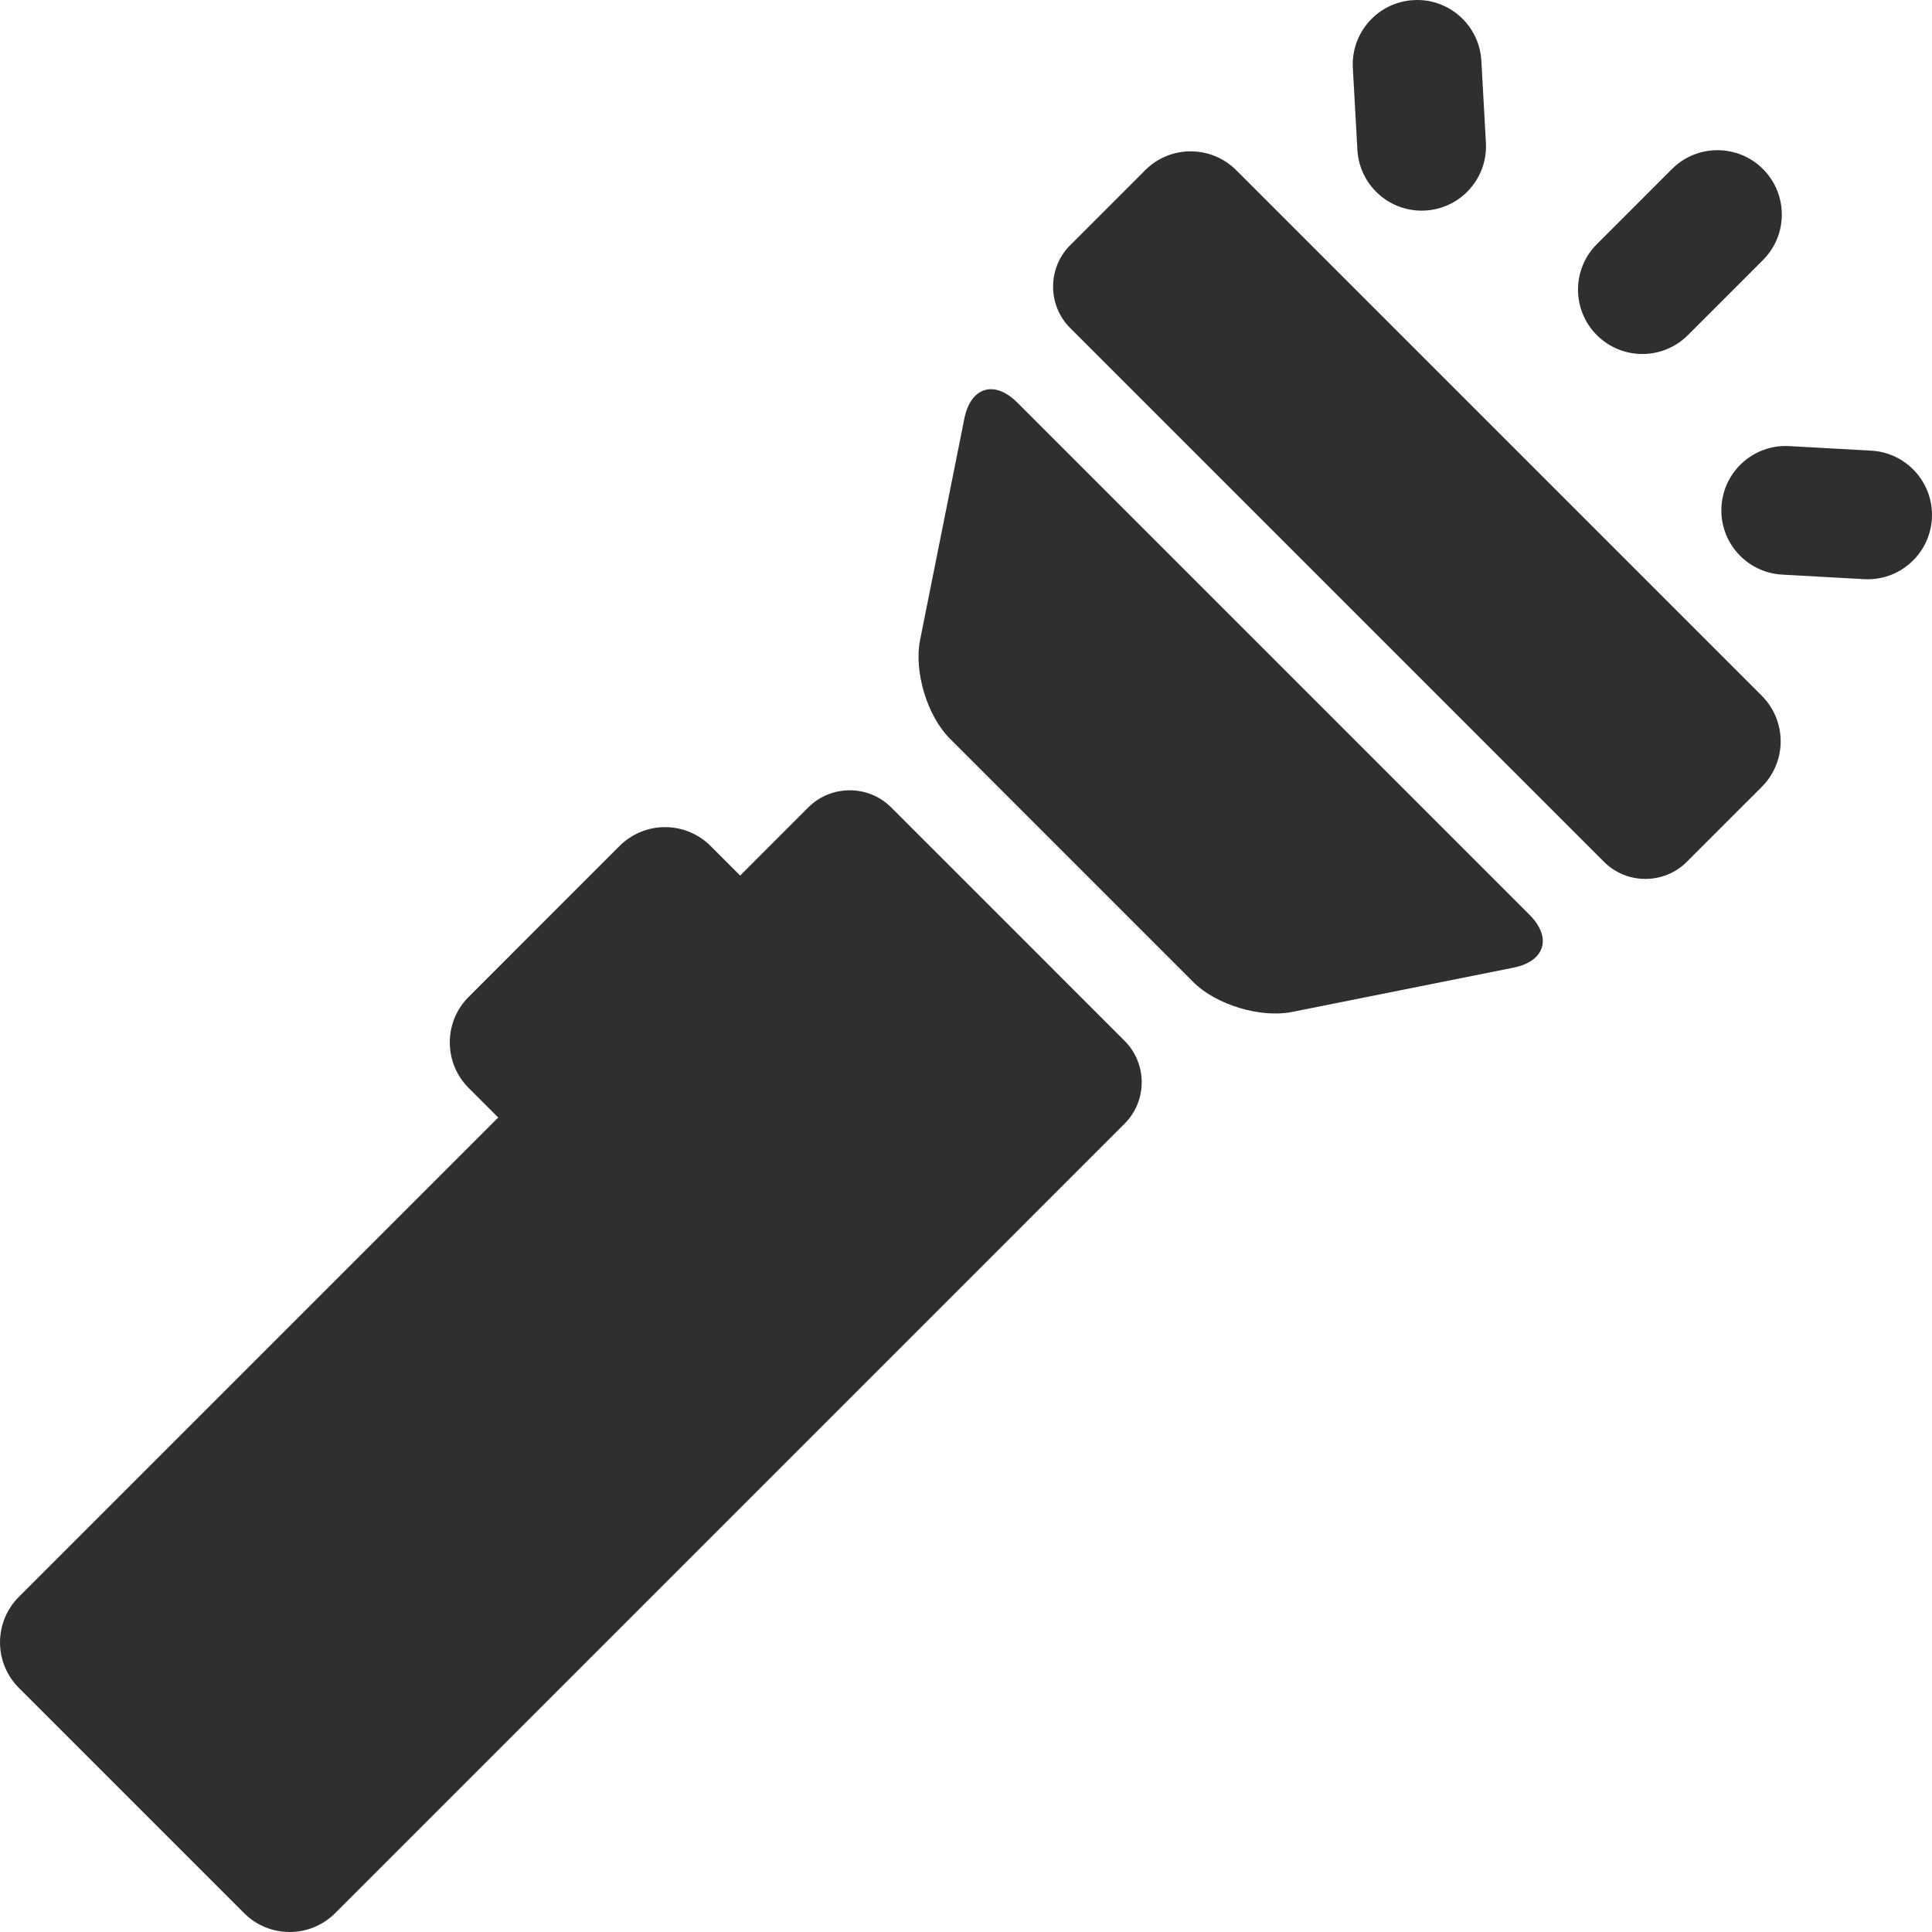
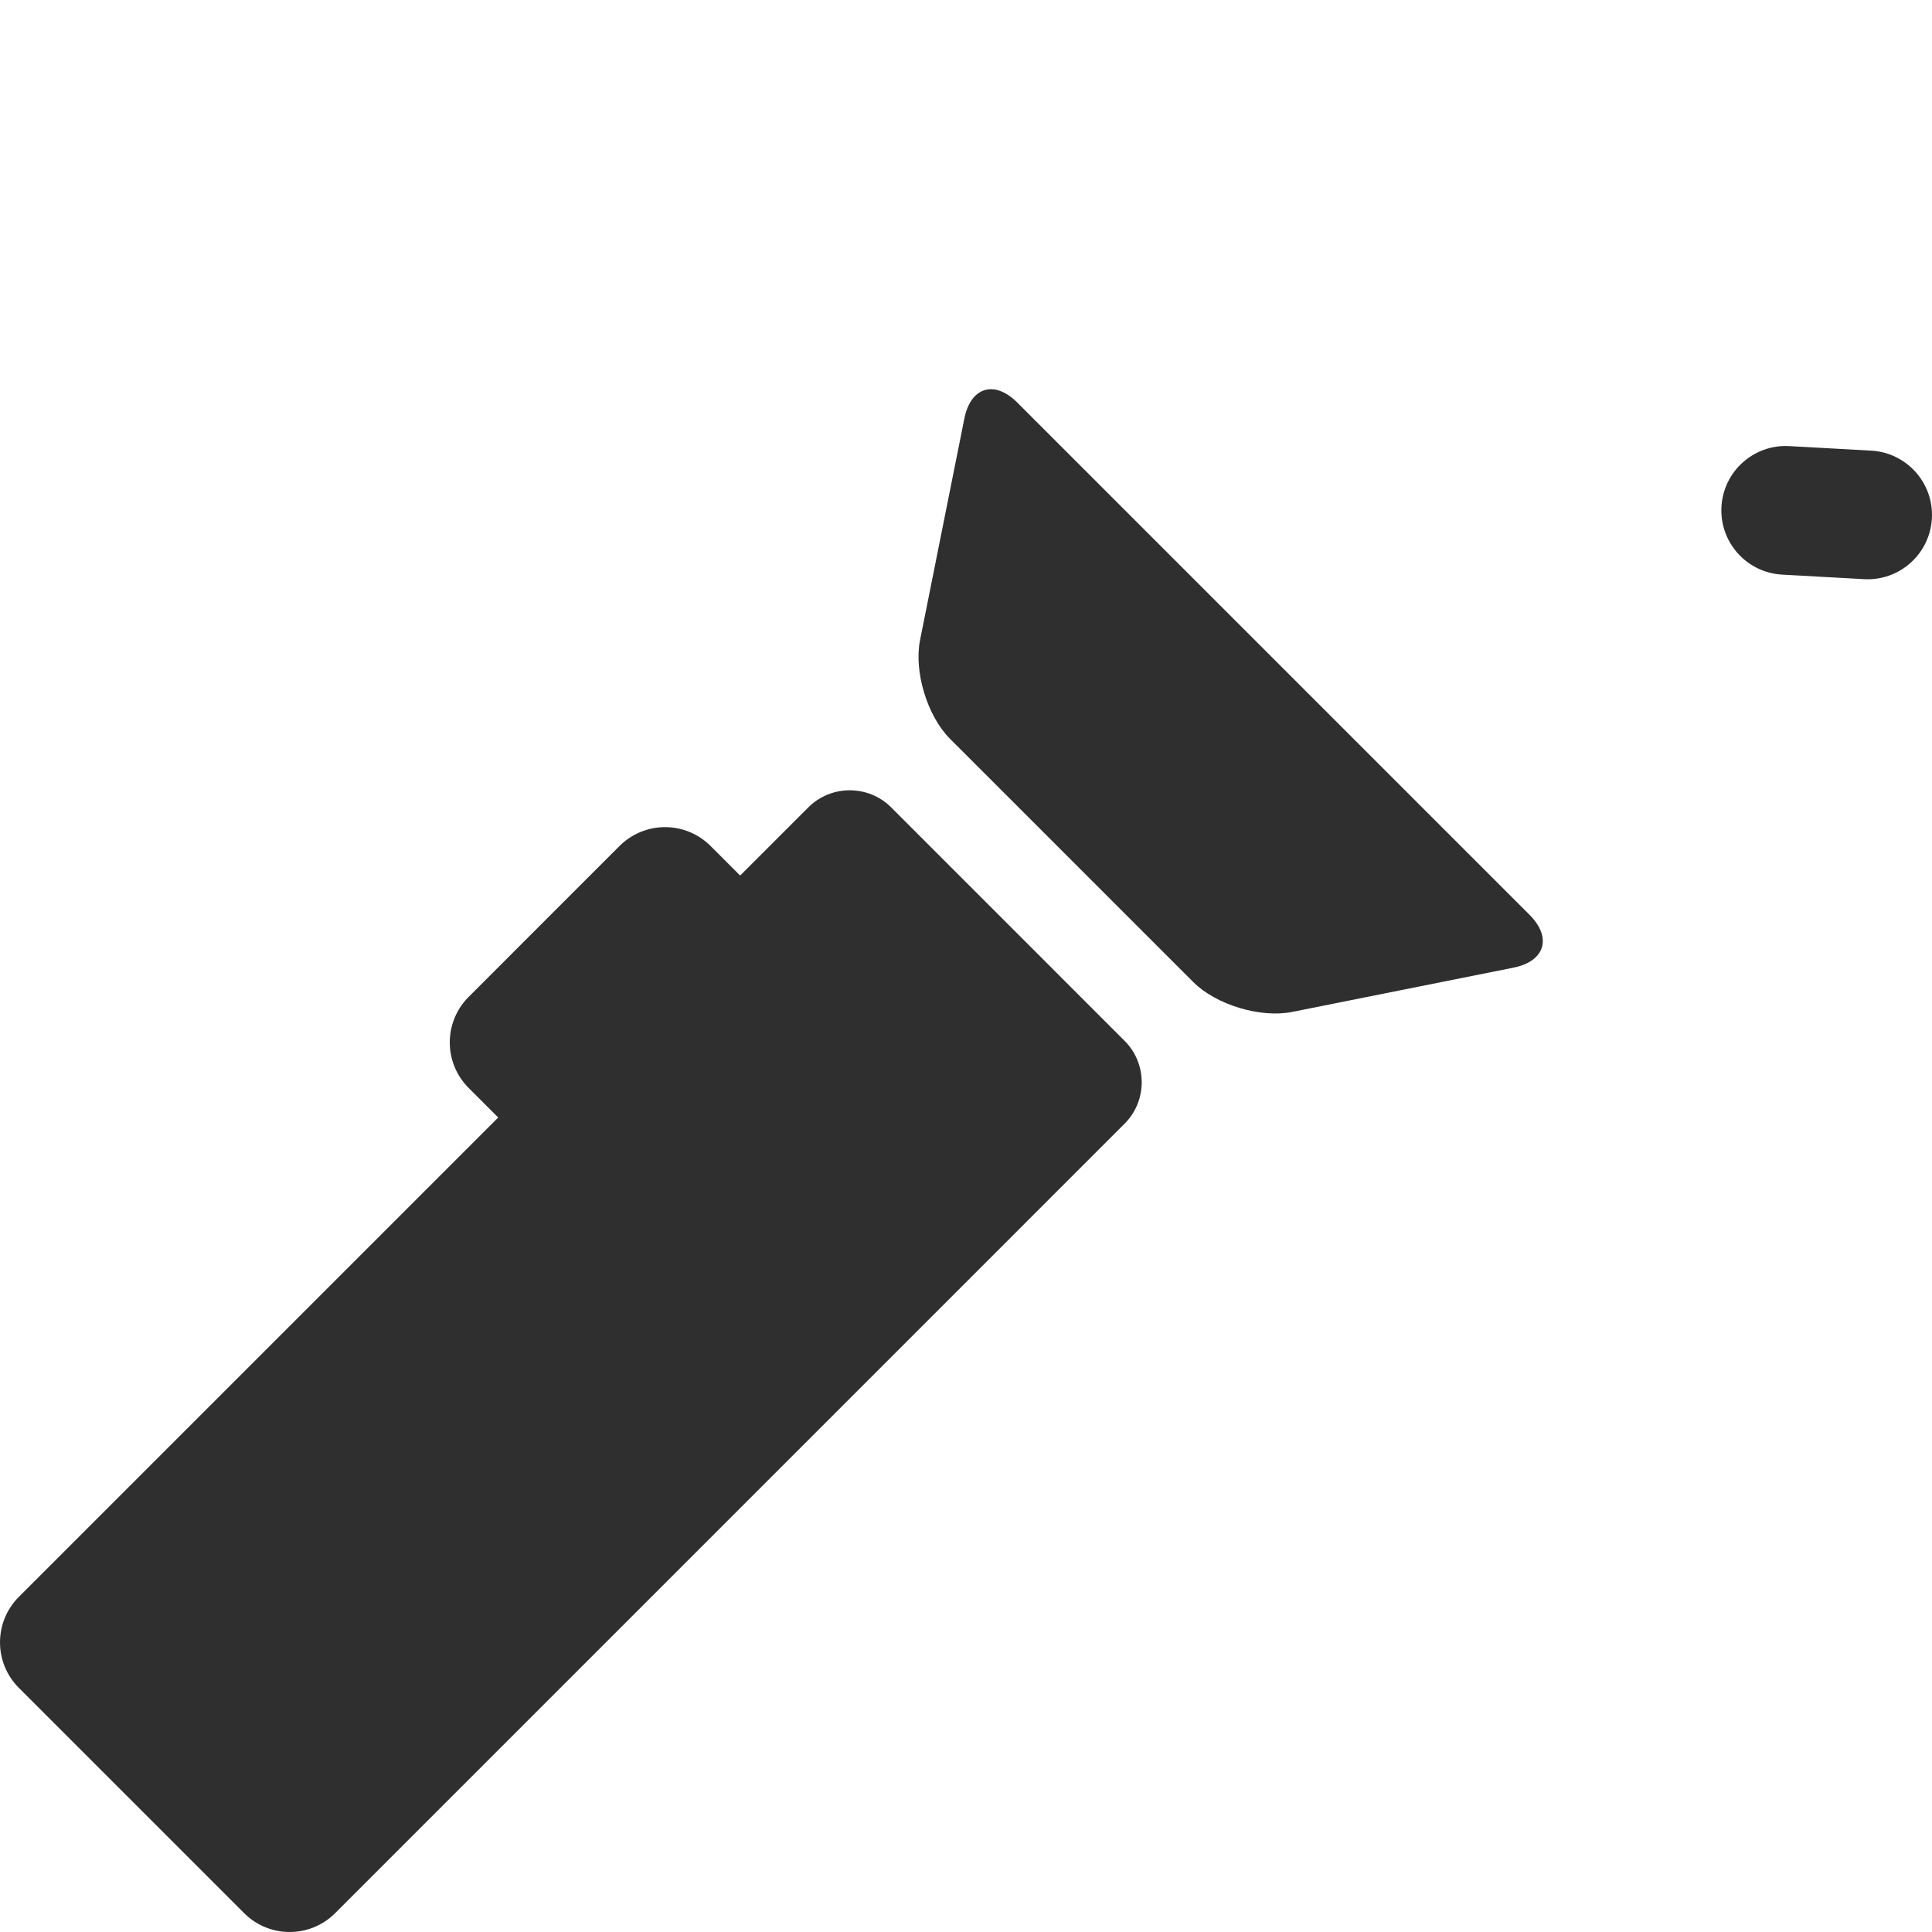
<svg xmlns="http://www.w3.org/2000/svg" xml:space="preserve" width="50mm" height="50mm" version="1.1" shape-rendering="geometricPrecision" text-rendering="geometricPrecision" image-rendering="optimizeQuality" fill-rule="evenodd" clip-rule="evenodd" viewBox="0 0 530621 530626">
  <g id="Слой_x0020_1">
    <g id="_105553169286816">
      <g>
-         <path fill="#2F2F2F" fill-rule="nonzero" d="M451076 97225c4524,0 9048,-1728 12499,-5176l20623 -20623c6904,-6904 6904,-18097 0,-24999 -6904,-6902 -18093,-6902 -24999,0l-20622 20623c-6902,6902 -6902,18095 0,24999 3452,3450 7973,5176 12499,5176z" />
-         <path fill="#2F2F2F" fill-rule="nonzero" d="M372808 41159c522,9414 8318,16696 17632,16696 330,0 663,-9 997,-28 9748,-540 17210,-8881 16667,-18629l-1249 -22499c-543,-9746 -8888,-17237 -18629,-16667 -9748,540 -17210,8881 -16669,18629l1251 22499z" />
        <path fill="#2F2F2F" fill-rule="nonzero" d="M513925 123770l-22499 -1249c-9743,-545 -18089,6921 -18629,16667 -543,9748 6919,18089 16667,18629l22499 1251c332,18 666,27 997,27 9314,0 17110,-7282 17632,-16696 544,-9748 -6919,-18088 -16667,-18630z" />
-         <path fill="#2F2F2F" fill-rule="nonzero" d="M92047 525448l216830 -216835c6253,-6253 6255,-16487 0,-22740l-64126 -64129c-6255,-6255 -16487,-6253 -22742,0l-18726 18728 -8124 -8124c-3312,-3316 -7811,-5178 -12499,-5178 -4688,0 -9185,1862 -12499,5176l-41453 41456c-6904,6902 -6904,18095 0,24999l8124 8124 -131654 131654c-6904,6904 -6904,18097 0,24999l61870 61870c3452,3452 7975,5178 12499,5178 4524,0 9046,-1727 12500,-5178z" />
+         <path fill="#2F2F2F" fill-rule="nonzero" d="M92047 525448l216830 -216835c6253,-6253 6255,-16487 0,-22740l-64126 -64129c-6255,-6255 -16487,-6253 -22742,0l-18726 18728 -8124 -8124c-3312,-3316 -7811,-5178 -12499,-5178 -4688,0 -9185,1862 -12499,5176l-41453 41456c-6904,6902 -6904,18095 0,24999l8124 8124 -131654 131654c-6904,6904 -6904,18097 0,24999l61870 61870c3452,3452 7975,5178 12499,5178 4524,0 9046,-1727 12500,-5178" />
        <path fill="#2F2F2F" fill-rule="nonzero" d="M252696 175768c-1737,8672 1964,20884 8217,27137l66807 66809c6255,6254 18466,9951 27137,8218l60822 -12166c8672,-1735 10652,-8271 4397,-14523l-140691 -140691c-6253,-6255 -12788,-4275 -14525,4397l-12163 60820z" />
-         <path fill="#2F2F2F" fill-rule="nonzero" d="M483885 216101c3314,-3316 5176,-7811 5176,-12499 0,-4688 -1862,-9183 -5176,-12499l-144363 -144363c-6905,-6902 -18095,-6902 -24999,0l-20605 20605c-6255,6255 -6255,16487 0,22742l146619 146619c6253,6253 16487,6253 22740,0l20607 -20605z" />
      </g>
      <g>
   </g>
      <g>
   </g>
      <g>
   </g>
      <g>
   </g>
      <g>
   </g>
      <g>
   </g>
      <g>
   </g>
      <g>
   </g>
      <g>
   </g>
      <g>
   </g>
      <g>
   </g>
      <g>
   </g>
      <g>
   </g>
      <g>
   </g>
      <g>
   </g>
    </g>
  </g>
</svg>